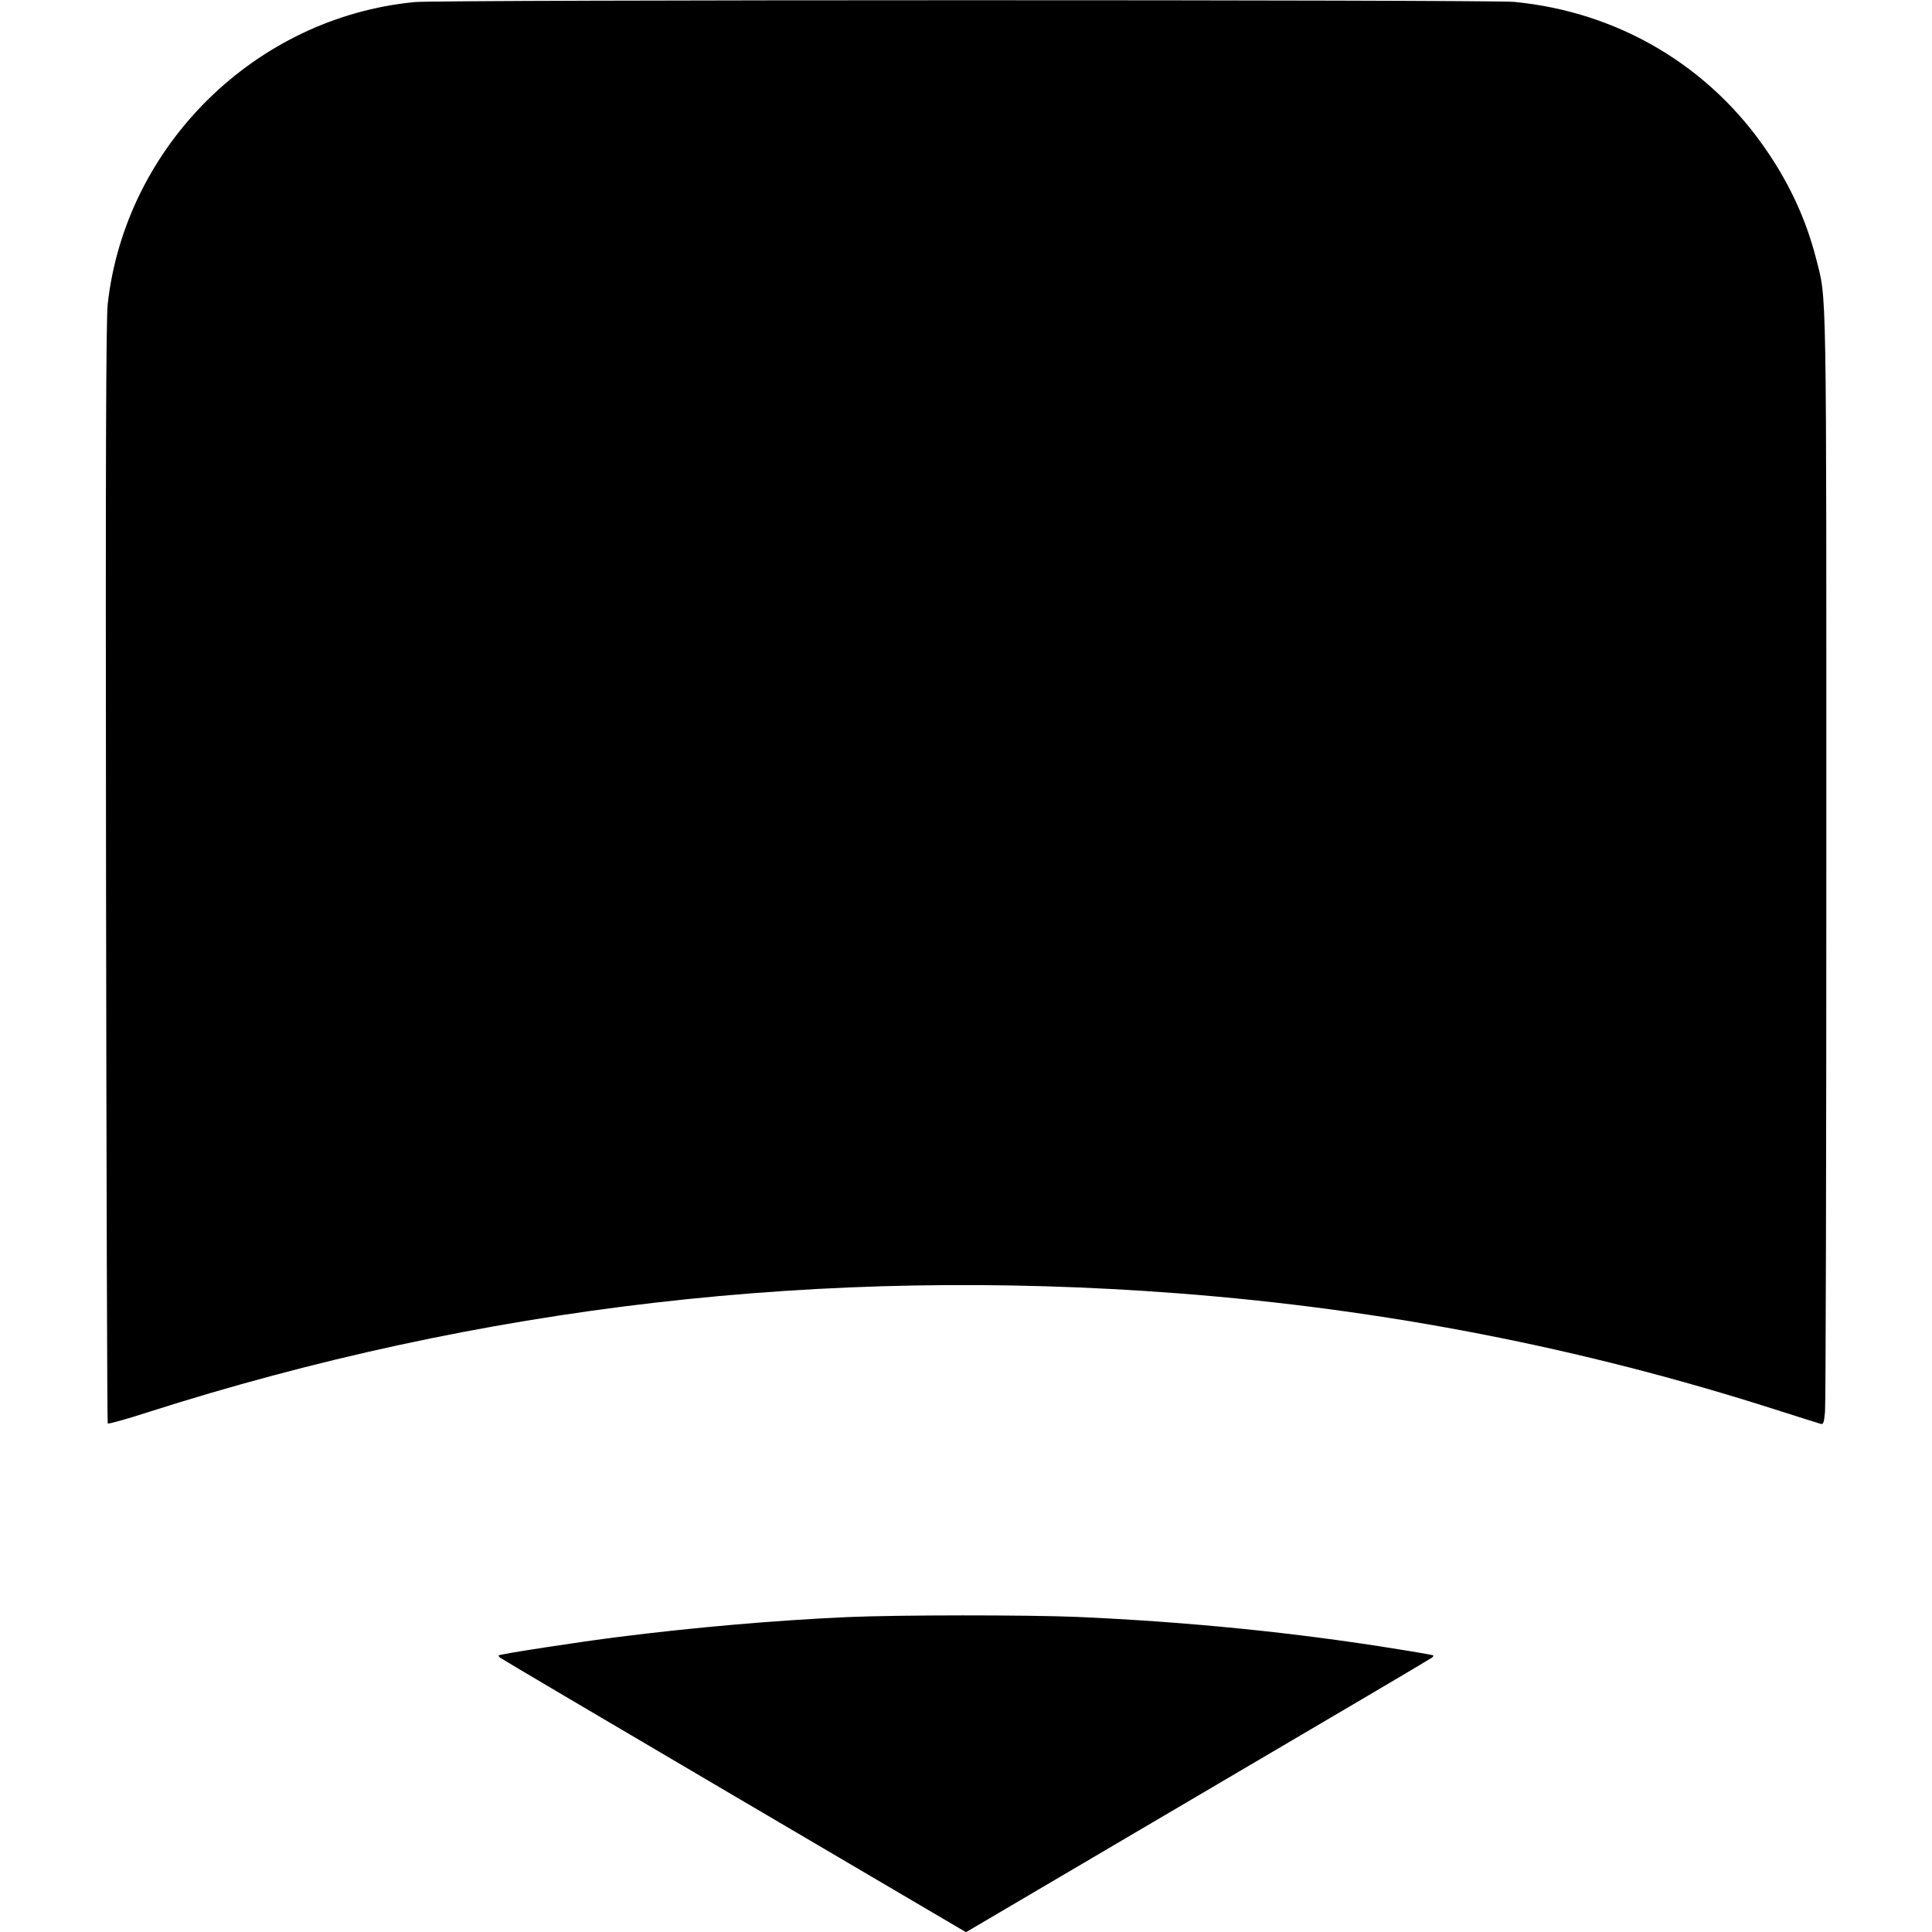
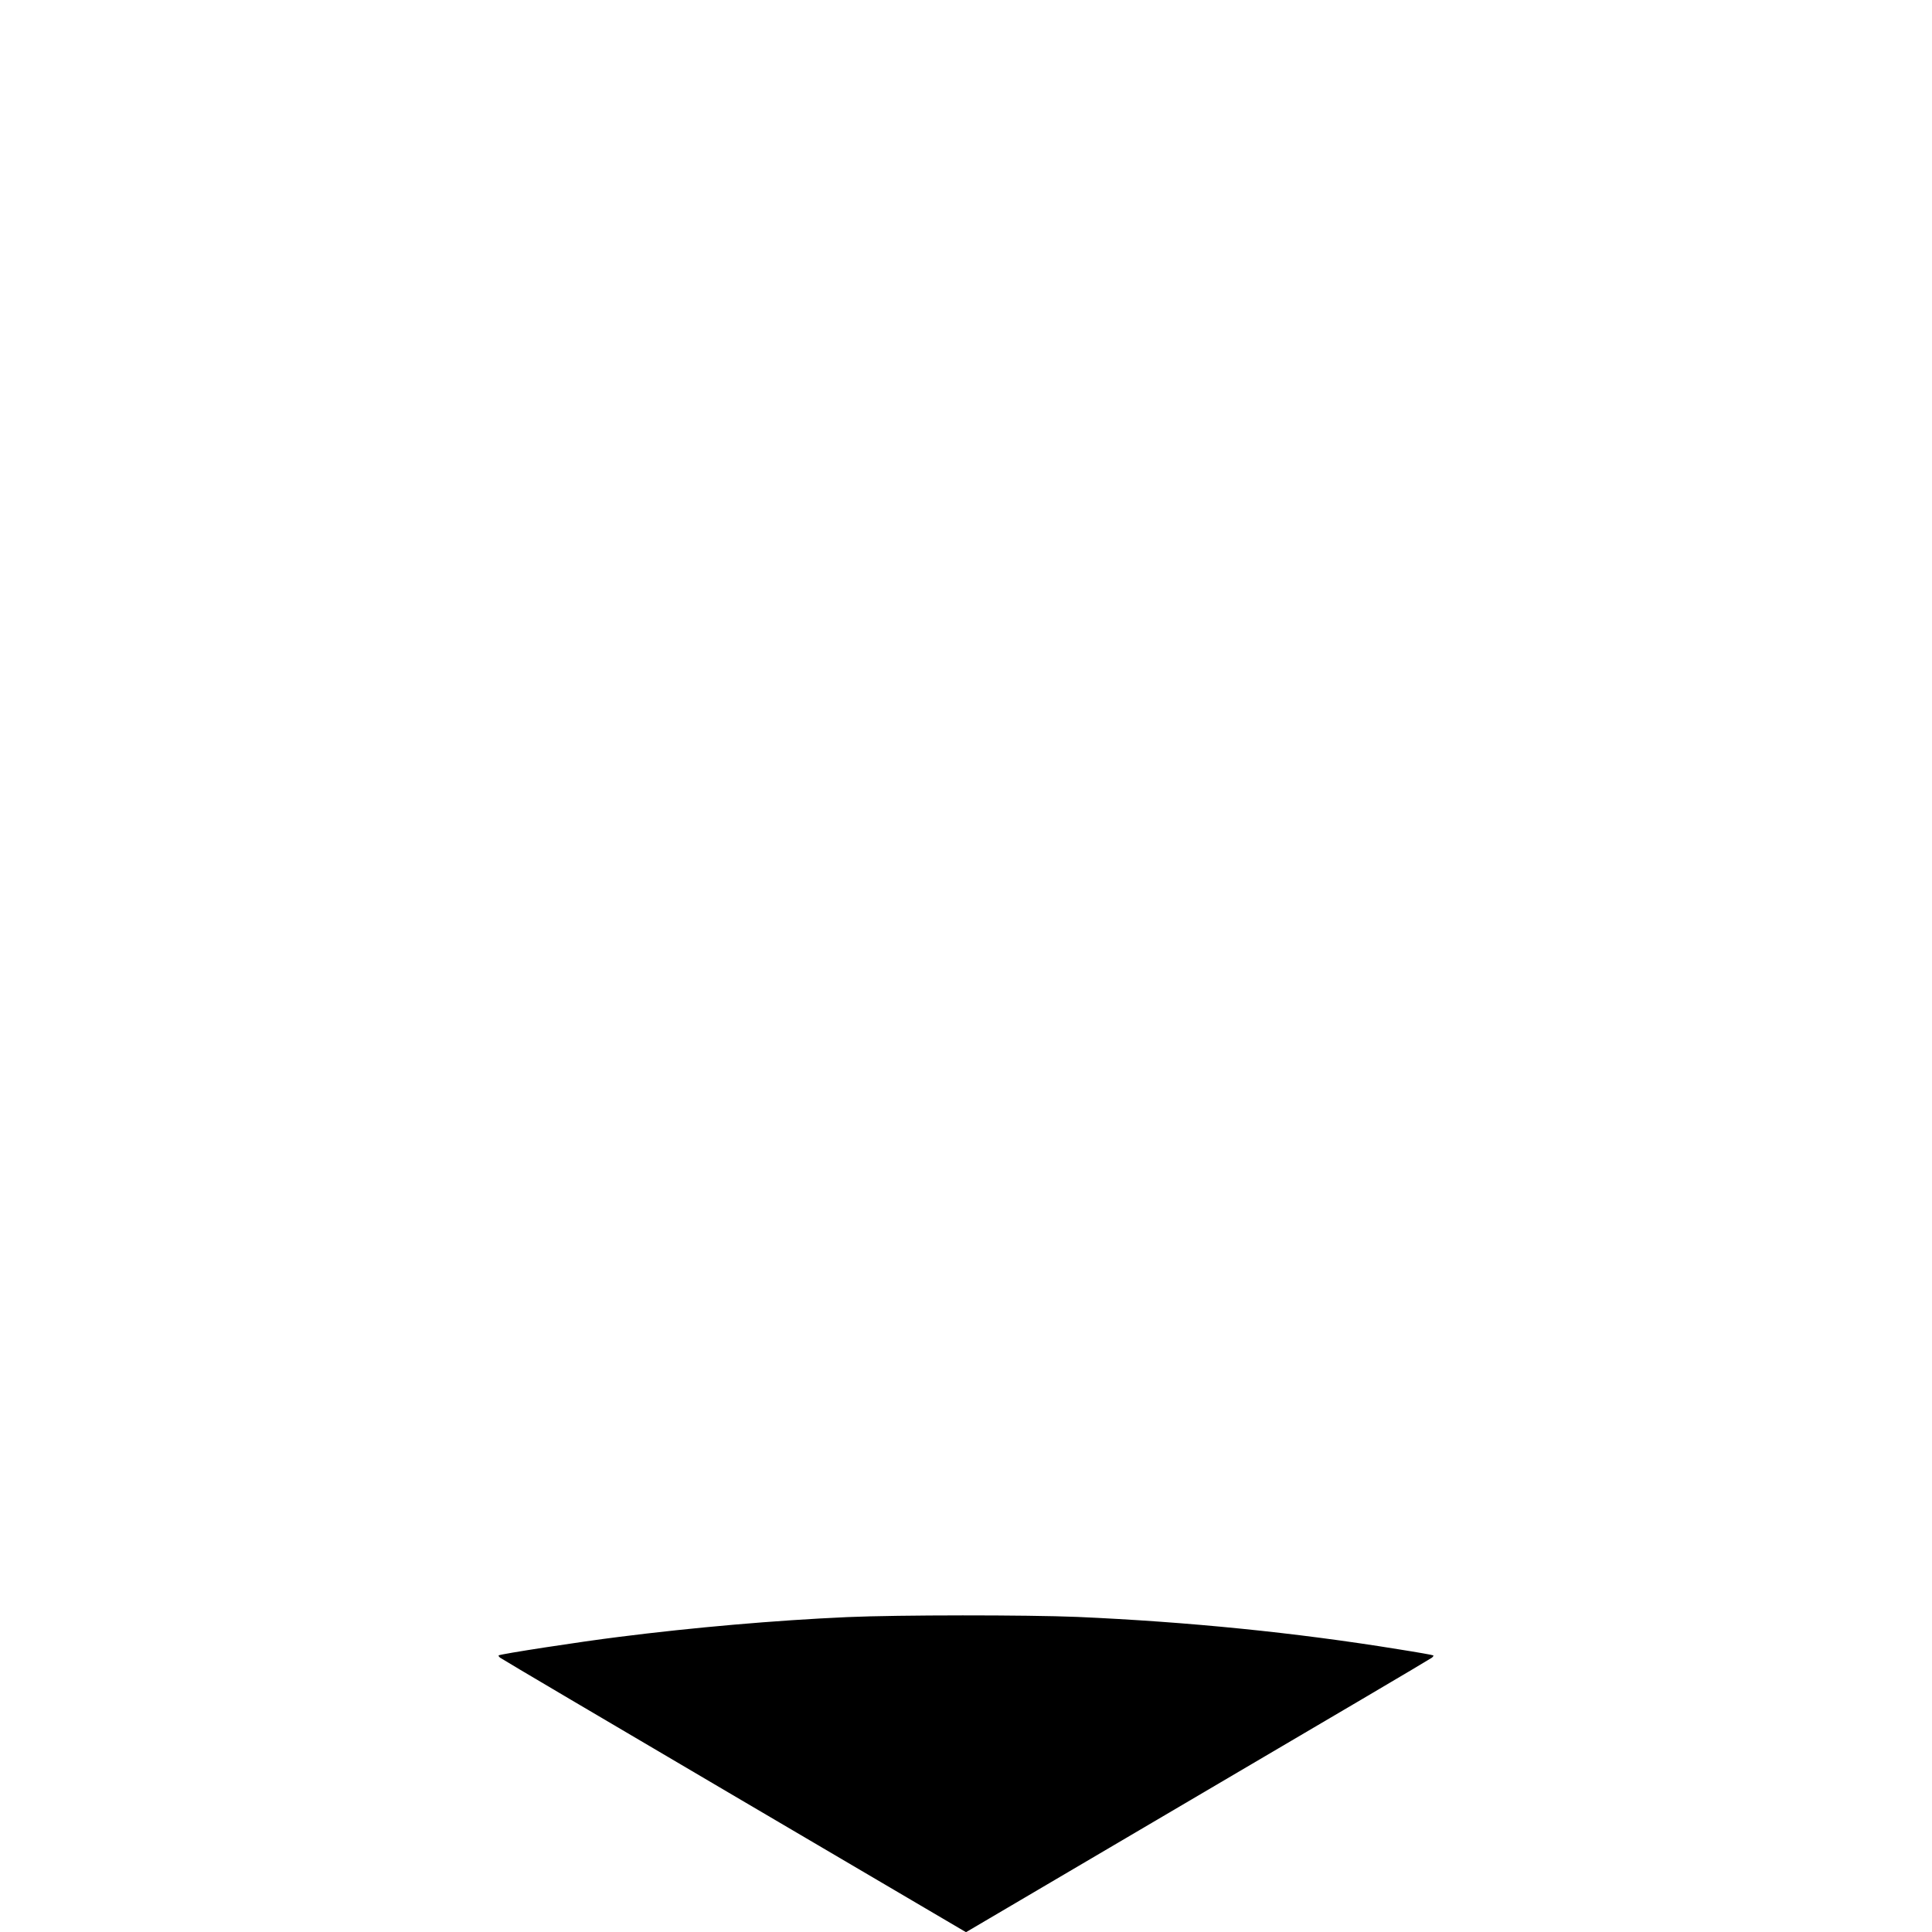
<svg xmlns="http://www.w3.org/2000/svg" version="1.0" width="1024pt" height="1024pt" viewBox="0 0 1024 1024" preserveAspectRatio="xMidYMid meet">
  <g transform="translate(0,1024) scale(0.1,-0.1)" fill="#000000" stroke="none">
-     <path d="M2198 10229 c-843 -81 -1532 -759 -1627 -1599 -9 -79 -12 -817 -9 -3017 2 -1601 6 -2914 9 -2918 4 -3 99 23 210 59 1767 565 3583 775 5464 631 1092 -84 2137 -287 3165 -616 124 -39 232 -74 241 -76 13 -4 17 8 22 64 4 37 7 1360 7 2938 0 3120 3 2948 -55 3177 -50 195 -134 382 -254 559 -307 458 -793 746 -1346 799 -134 12 -5695 12 -5827 -1z" />
    <path d="M4490 1669 c-381 -17 -816 -55 -1210 -105 -202 -25 -631 -91 -637 -98 -2 -2 2 -8 9 -13 7 -6 565 -335 1240 -732 l1228 -722 1227 722 c676 397 1234 726 1241 732 7 5 11 11 9 13 -2 2 -86 17 -188 33 -542 88 -1111 145 -1699 171 -268 11 -946 11 -1220 -1z" />
  </g>
</svg>